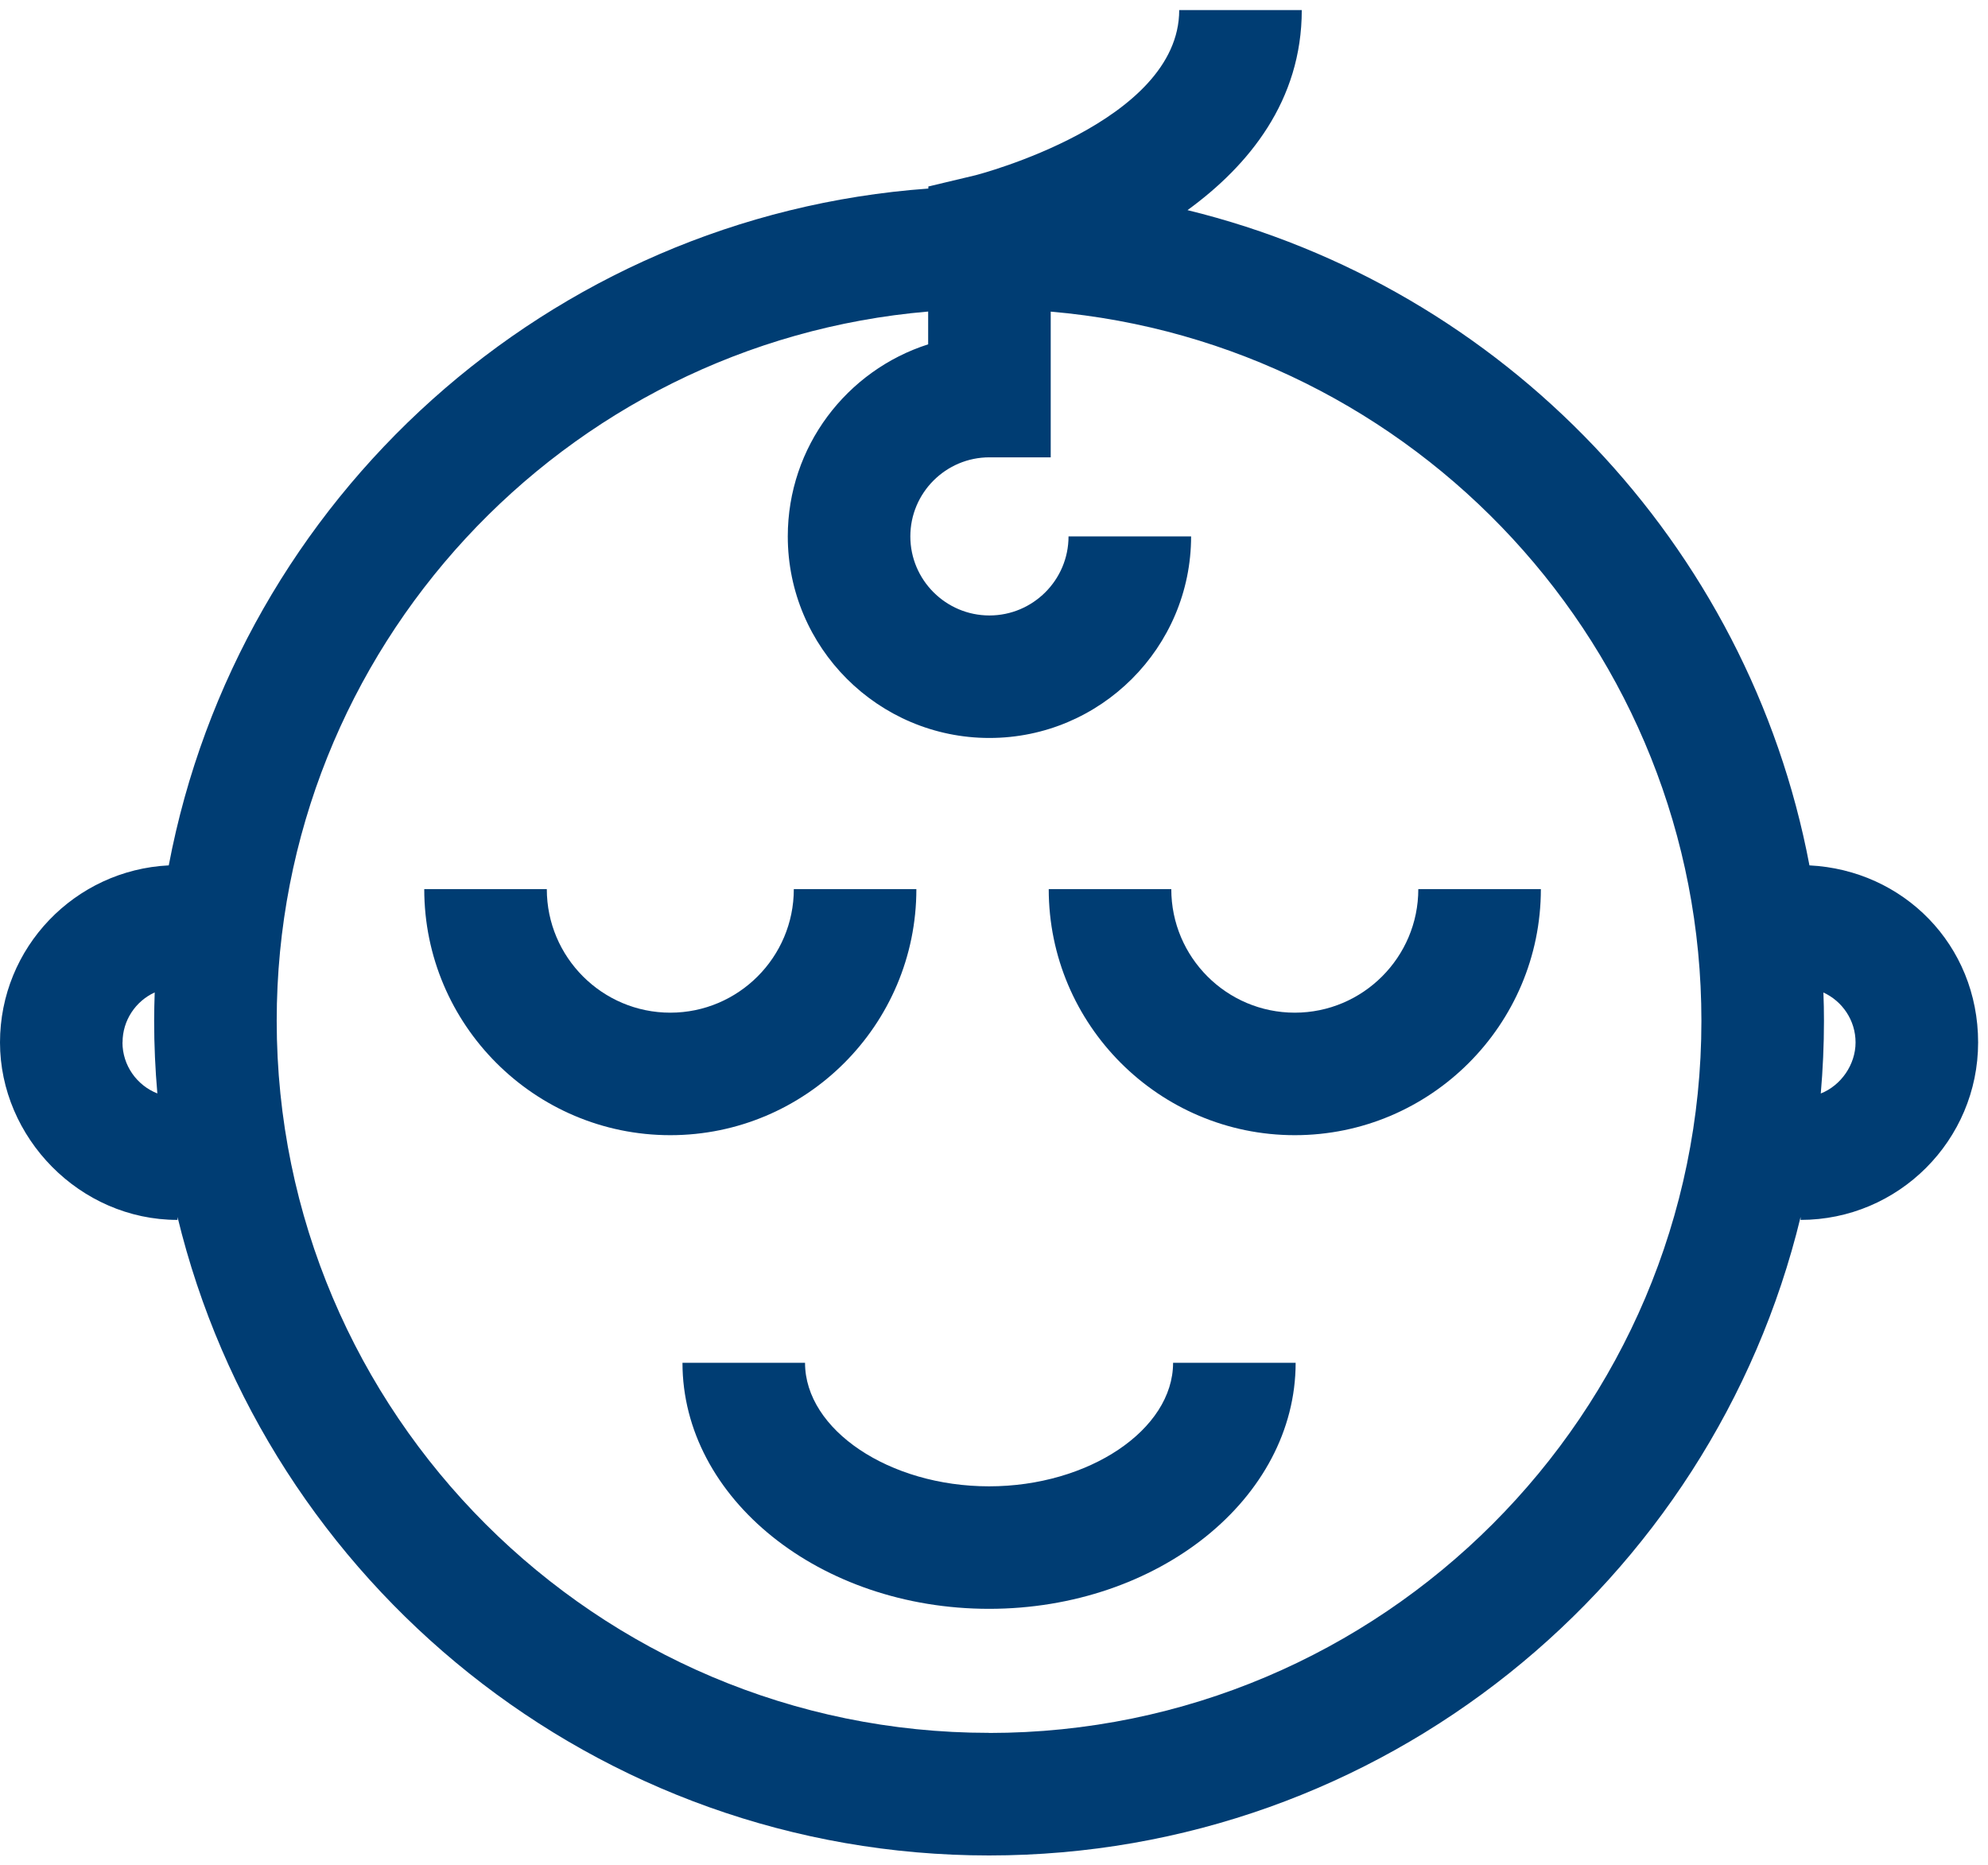
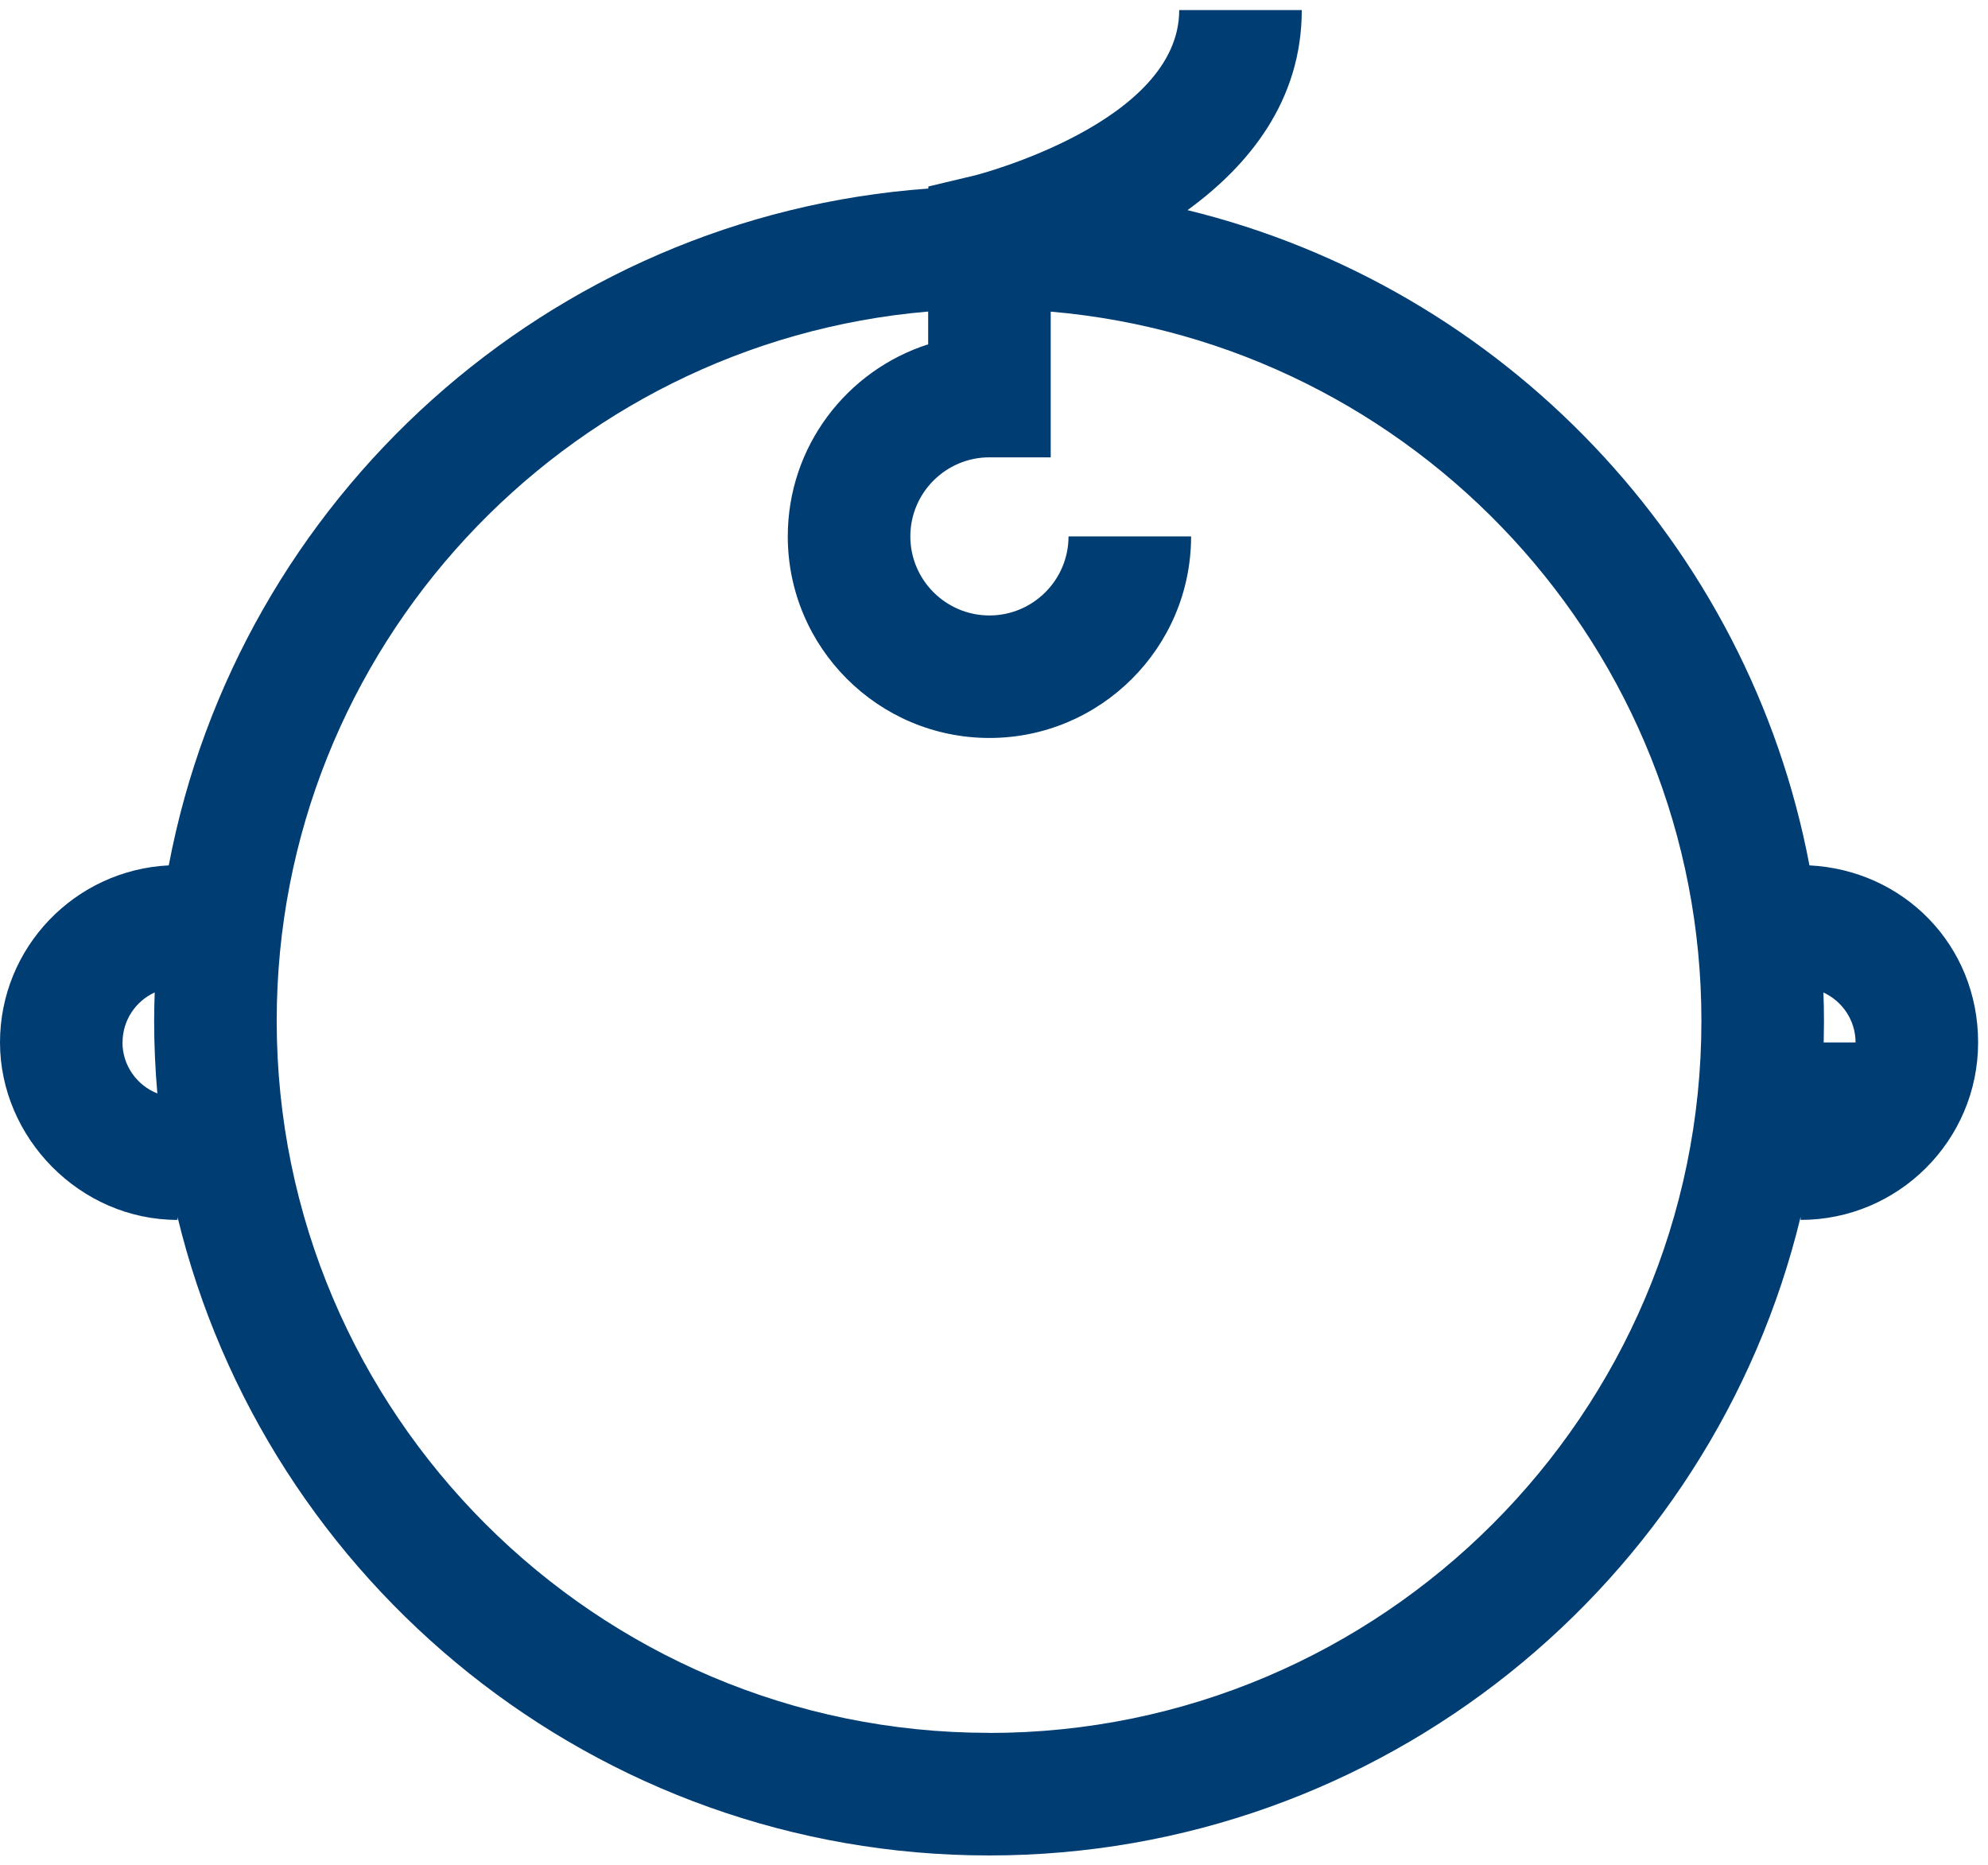
<svg xmlns="http://www.w3.org/2000/svg" width="145" height="136" viewBox="0 0 145 136" fill="none">
-   <path d="M66.838 64.842H57.899C57.899 69.811 53.855 73.852 48.891 73.852C43.926 73.852 39.883 69.811 39.883 64.842H30.944C30.944 74.732 38.996 82.786 48.891 82.786C58.786 82.786 66.838 74.738 66.838 64.842Z" fill="#003D73" />
-   <path d="M94.439 73.852C89.468 73.852 85.431 69.811 85.431 64.842H76.492C76.492 74.732 84.544 82.786 94.439 82.786C104.335 82.786 112.387 74.738 112.387 64.842H103.448C103.448 69.811 99.404 73.852 94.439 73.852Z" fill="#003D73" />
-   <path d="M131.977 63.11C127.542 39.674 109.623 20.946 86.614 15.325C91.084 12.074 94.948 7.352 94.948 0.734H86.009C86.009 8.947 71.28 12.747 71.143 12.782L67.711 13.6V13.751C39.993 15.751 17.377 36.362 12.309 63.11C5.467 63.447 0 69.096 0 76.024C0 82.951 5.811 88.965 12.948 88.965V88.752C19.405 115.432 43.493 135.314 72.14 135.314C100.786 135.314 124.881 115.439 131.331 88.752V88.965C138.469 88.965 144.279 83.158 144.279 76.024C144.279 68.89 138.813 63.447 131.971 63.11H131.977ZM8.939 76.017C8.939 74.402 9.902 73.007 11.284 72.374C11.263 73.062 11.243 73.749 11.243 74.443C11.243 76.23 11.325 77.996 11.477 79.742C9.991 79.158 8.932 77.708 8.932 76.017H8.939ZM72.14 126.373C43.493 126.373 20.182 103.082 20.182 74.443C20.182 47.303 41.12 24.981 67.698 22.72V25.111C61.763 27.008 57.459 32.568 57.459 39.118C57.459 47.227 64.06 53.818 72.167 53.818C80.274 53.818 86.876 47.221 86.876 39.118H77.936C77.936 42.3 75.344 44.884 72.167 44.884C68.99 44.884 66.398 42.3 66.398 39.118C66.398 35.936 68.99 33.352 72.167 33.352H76.637V22.726C103.186 25.015 124.097 47.331 124.097 74.45C124.097 103.082 100.786 126.38 72.14 126.38V126.373ZM132.803 79.749C132.954 78.003 133.036 76.237 133.036 74.45C133.036 73.756 133.023 73.069 132.995 72.381C134.377 73.014 135.34 74.409 135.34 76.024C135.34 77.639 134.281 79.165 132.796 79.749H132.803Z" fill="#003D73" />
-   <path d="M72.14 108.394C64.864 108.394 58.717 104.27 58.717 99.384H49.778C49.778 109.274 59.81 117.328 72.14 117.328C84.469 117.328 94.501 109.28 94.501 99.384H85.562C85.562 104.263 79.415 108.394 72.14 108.394Z" fill="#003D73" />
+   <path d="M131.977 63.11C127.542 39.674 109.623 20.946 86.614 15.325C91.084 12.074 94.948 7.352 94.948 0.734H86.009C86.009 8.947 71.28 12.747 71.143 12.782L67.711 13.6V13.751C39.993 15.751 17.377 36.362 12.309 63.11C5.467 63.447 0 69.096 0 76.024C0 82.951 5.811 88.965 12.948 88.965V88.752C19.405 115.432 43.493 135.314 72.14 135.314C100.786 135.314 124.881 115.439 131.331 88.752V88.965C138.469 88.965 144.279 83.158 144.279 76.024C144.279 68.89 138.813 63.447 131.971 63.11H131.977ZM8.939 76.017C8.939 74.402 9.902 73.007 11.284 72.374C11.263 73.062 11.243 73.749 11.243 74.443C11.243 76.23 11.325 77.996 11.477 79.742C9.991 79.158 8.932 77.708 8.932 76.017H8.939ZM72.14 126.373C43.493 126.373 20.182 103.082 20.182 74.443C20.182 47.303 41.12 24.981 67.698 22.72V25.111C61.763 27.008 57.459 32.568 57.459 39.118C57.459 47.227 64.06 53.818 72.167 53.818C80.274 53.818 86.876 47.221 86.876 39.118H77.936C77.936 42.3 75.344 44.884 72.167 44.884C68.99 44.884 66.398 42.3 66.398 39.118C66.398 35.936 68.99 33.352 72.167 33.352H76.637V22.726C103.186 25.015 124.097 47.331 124.097 74.45C124.097 103.082 100.786 126.38 72.14 126.38V126.373ZM132.803 79.749C132.954 78.003 133.036 76.237 133.036 74.45C133.036 73.756 133.023 73.069 132.995 72.381C134.377 73.014 135.34 74.409 135.34 76.024H132.803Z" fill="#003D73" />
</svg>